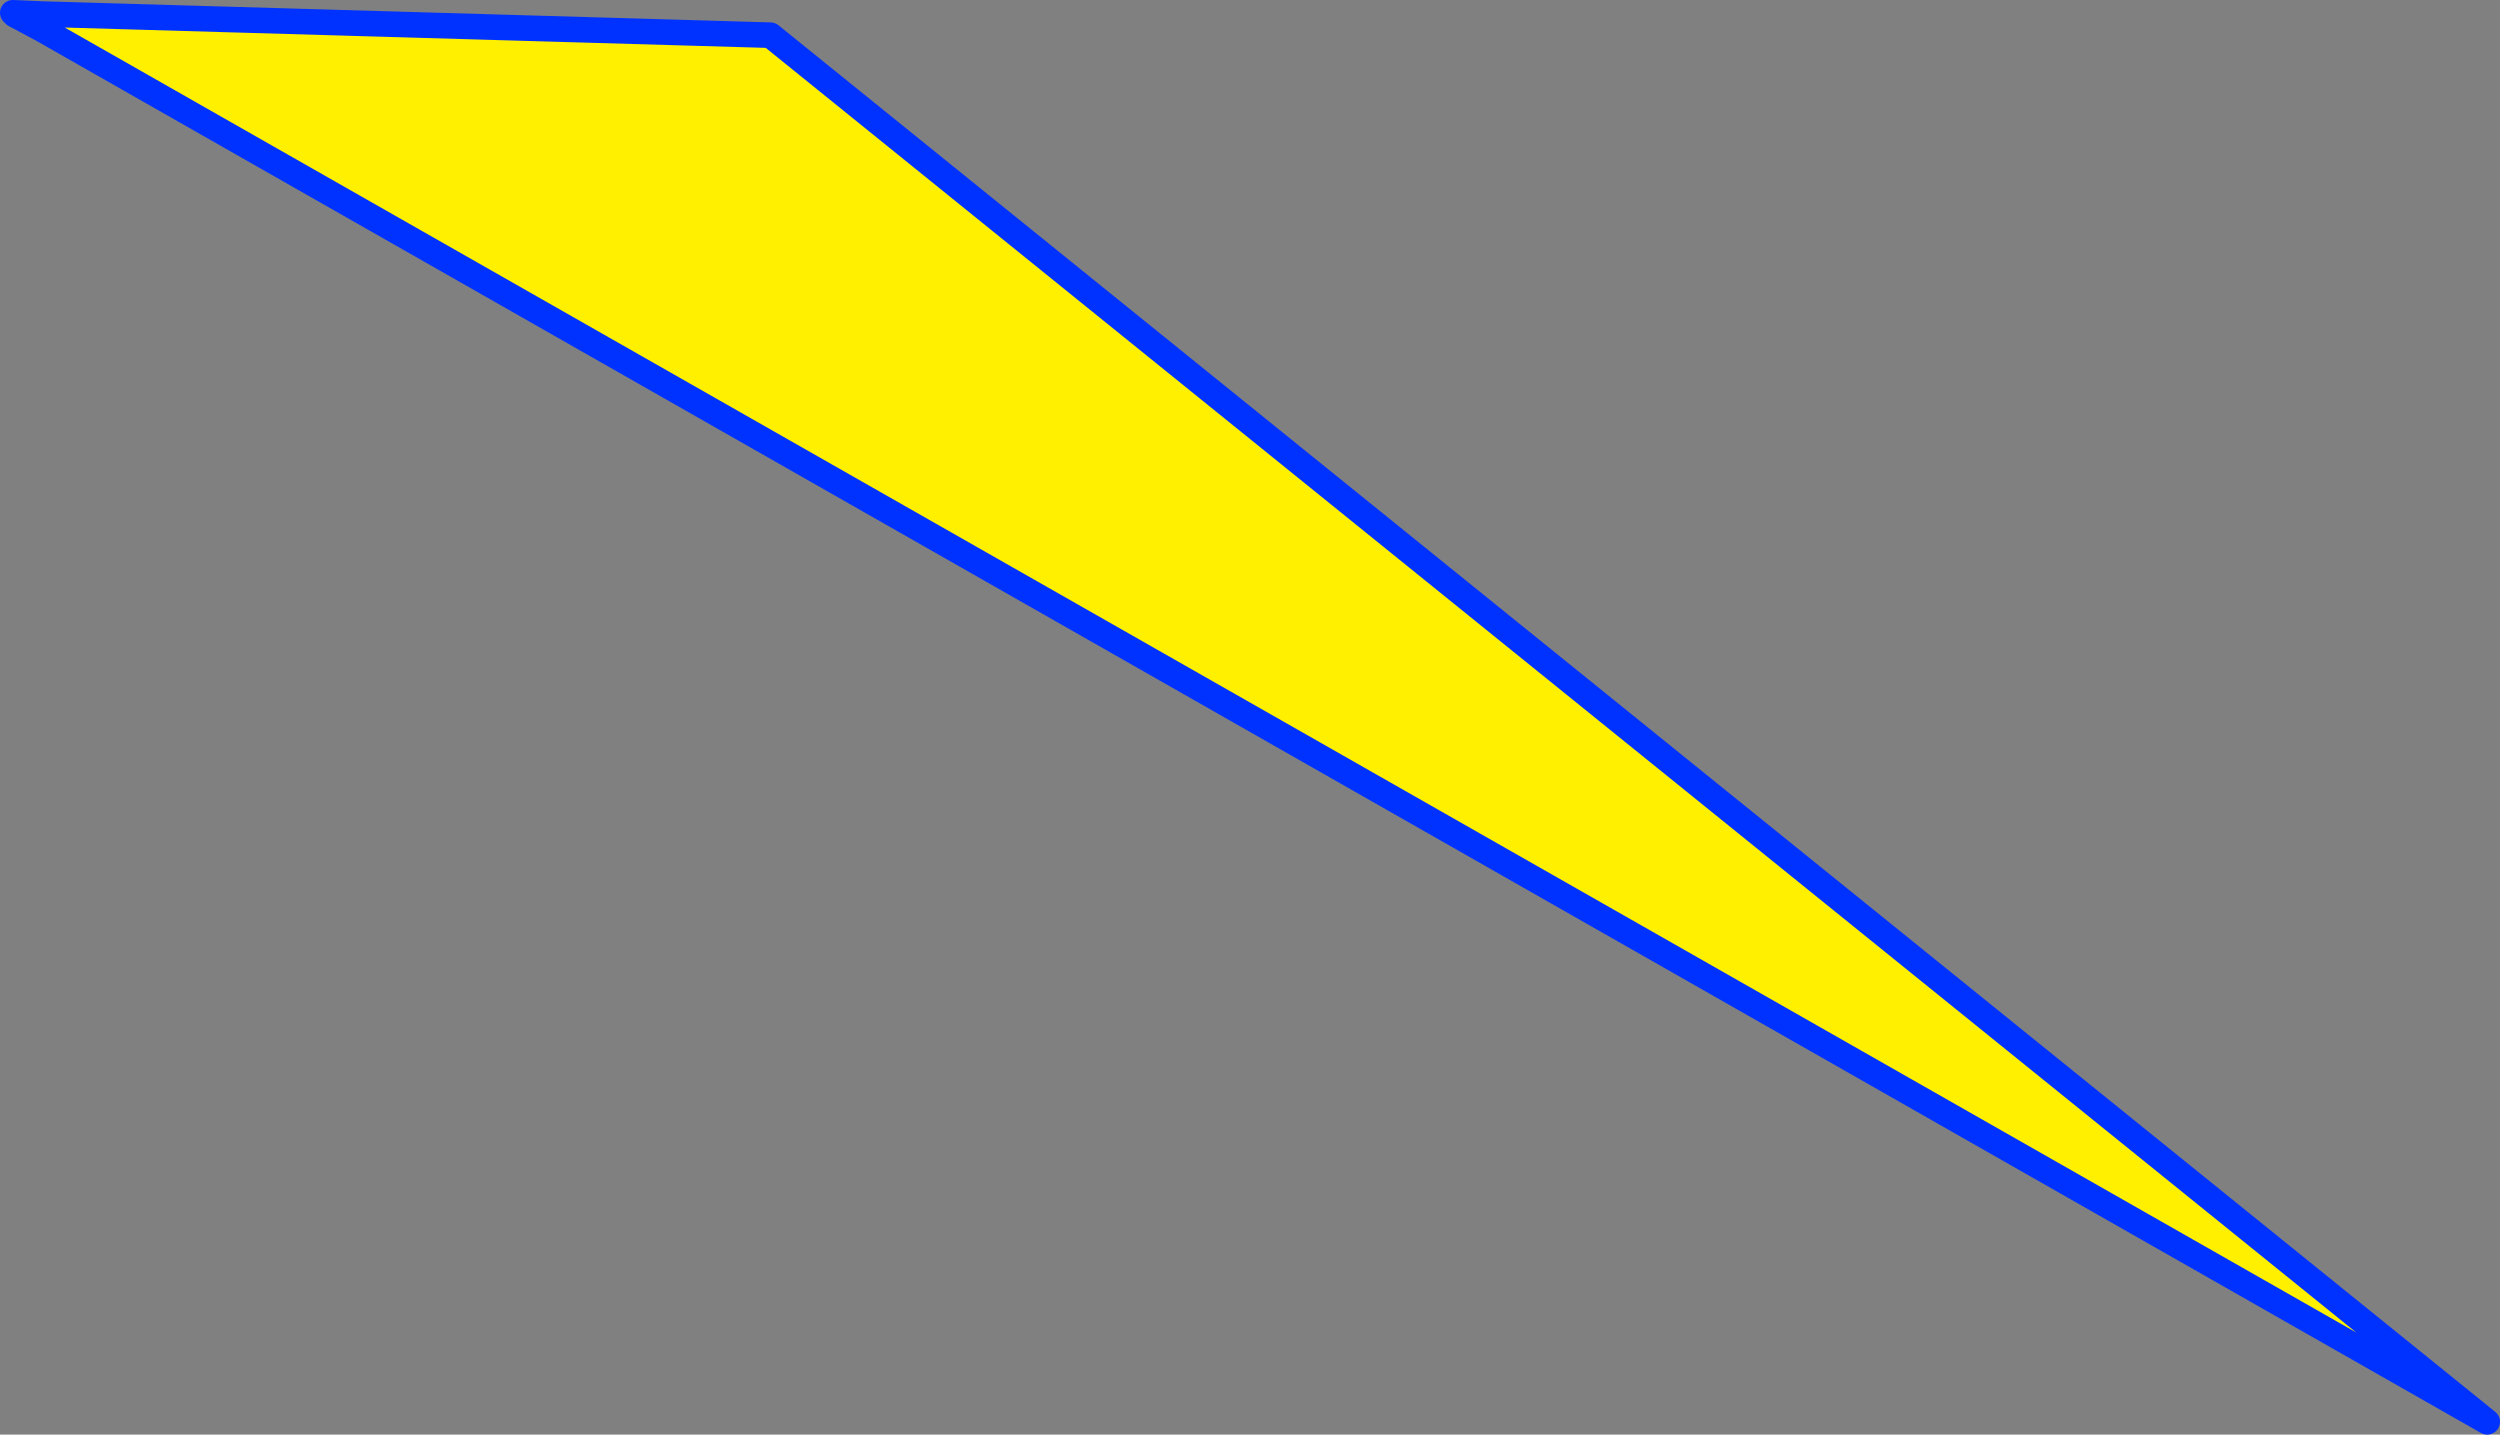
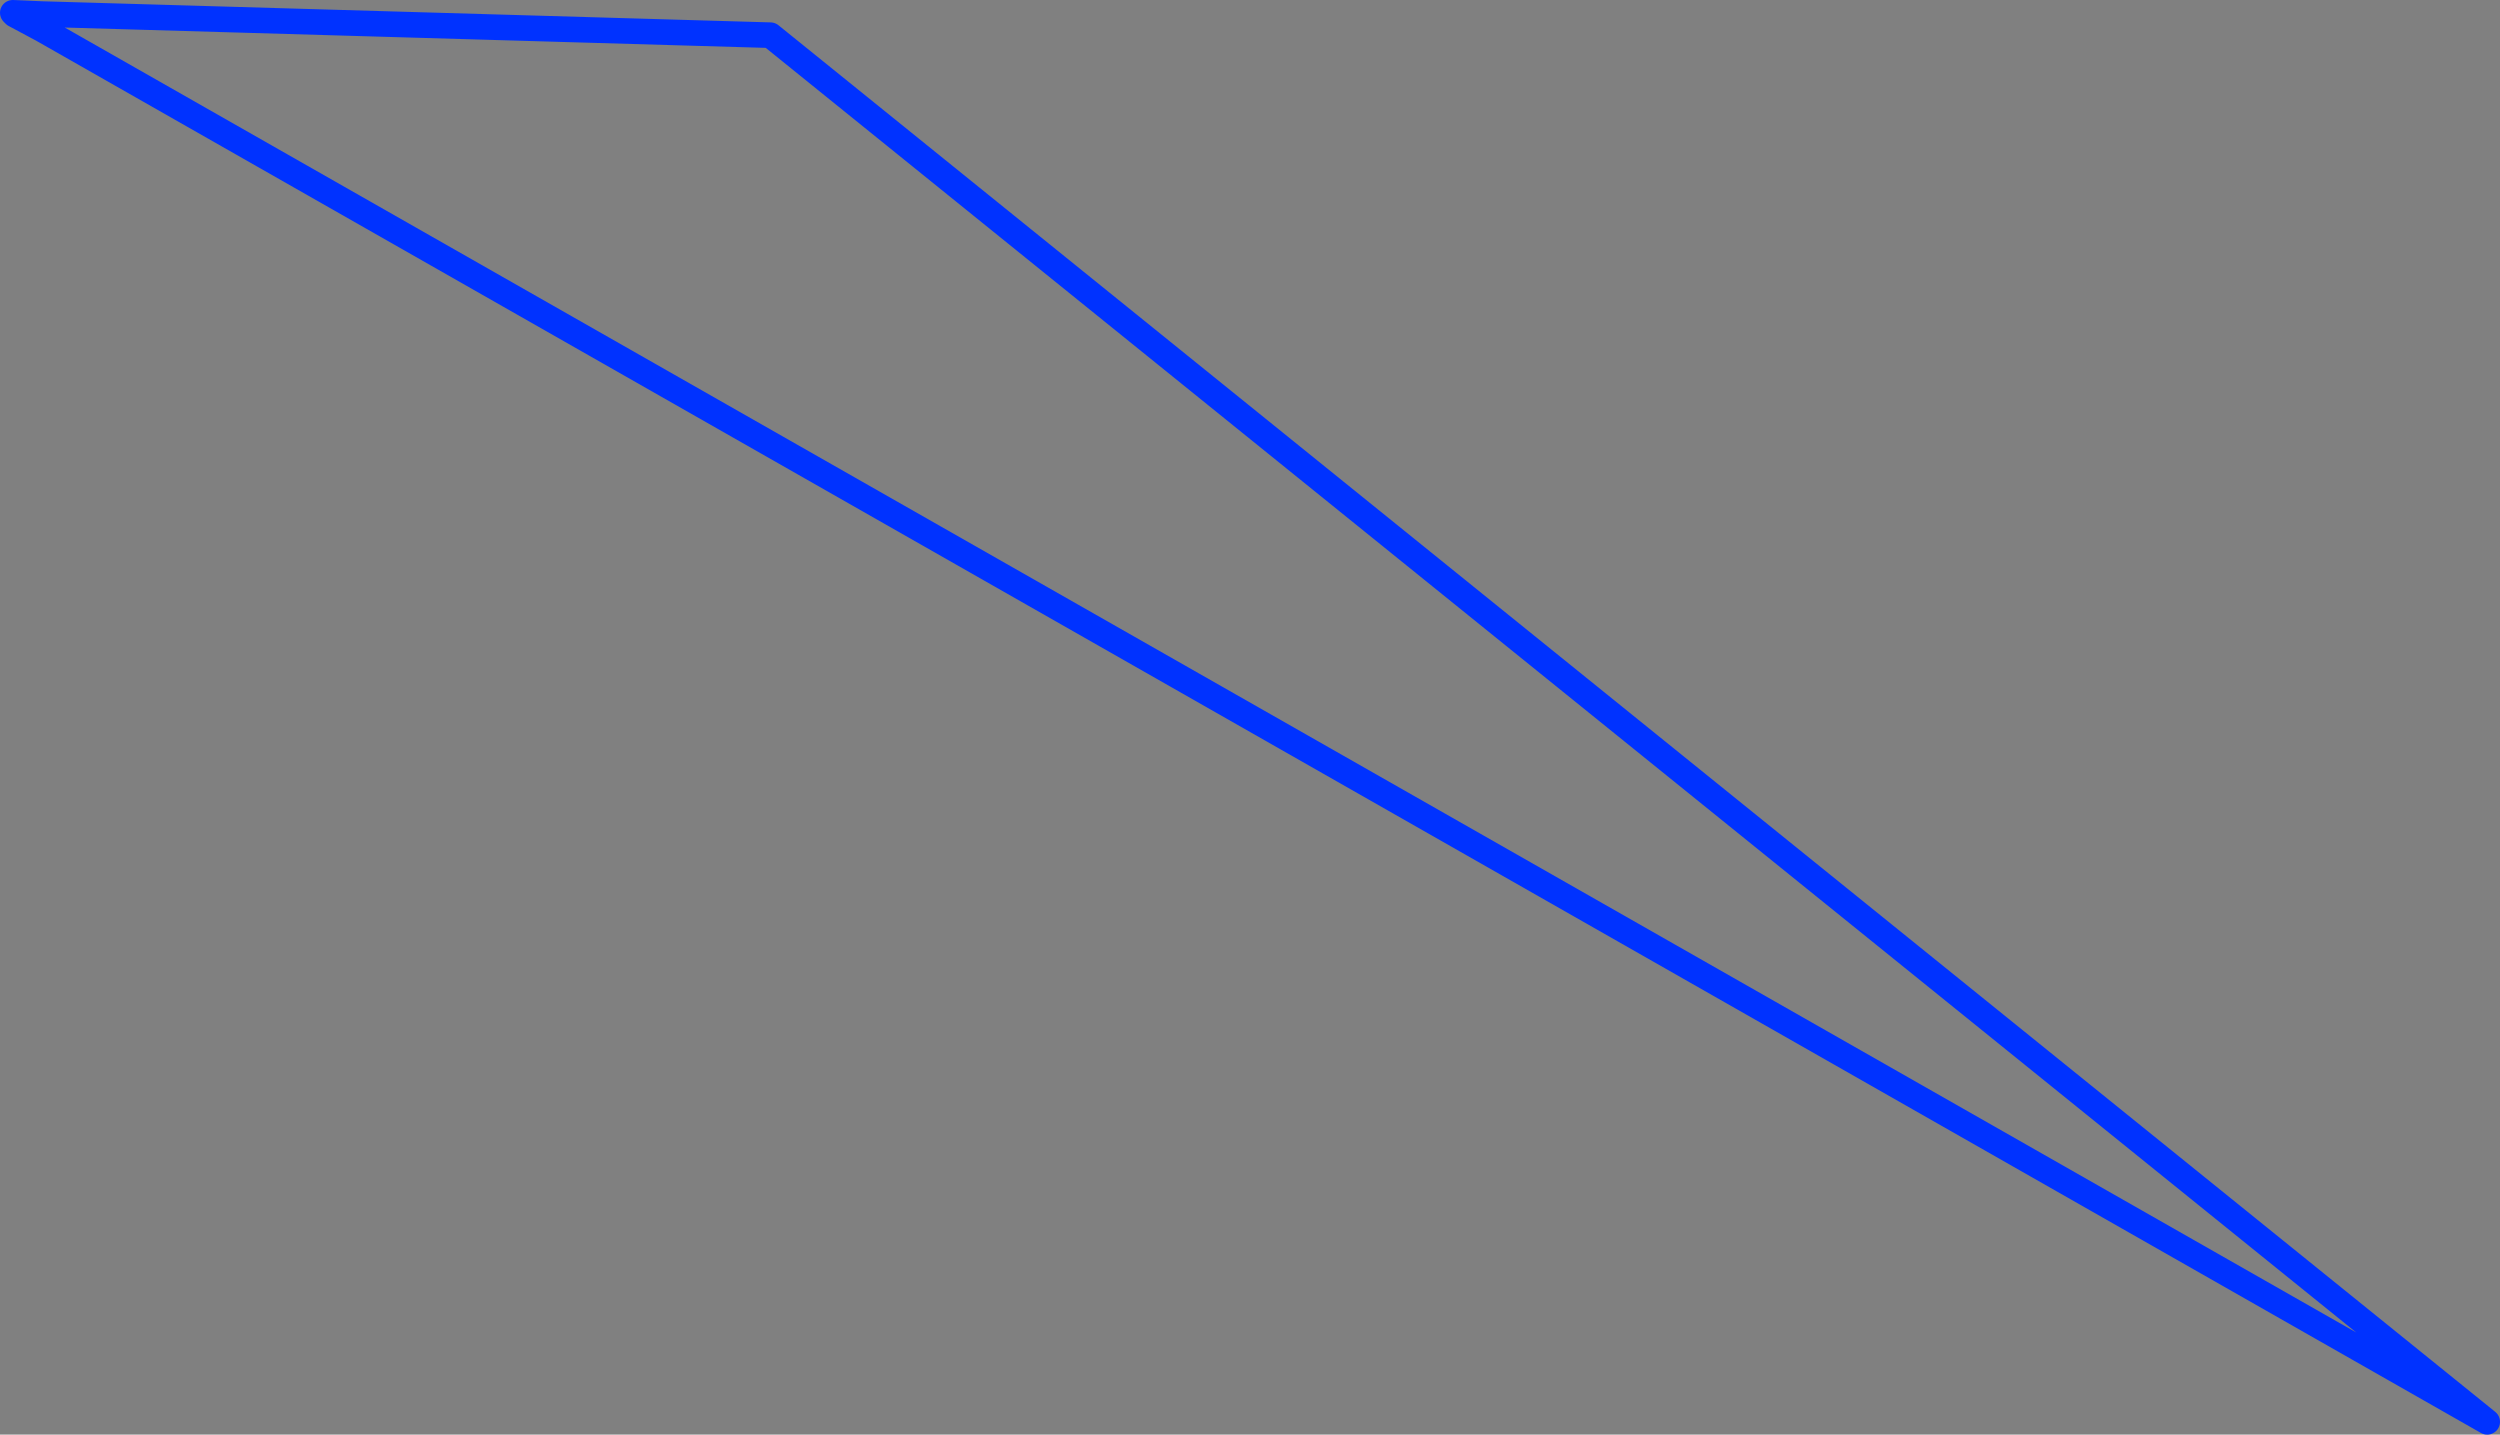
<svg xmlns="http://www.w3.org/2000/svg" height="112.1px" width="195.35px">
  <rect width="100%" height="100%" fill="#808080" stroke="none" />
  <g transform="matrix(1.0, 0.0, 0.0, 1.0, -359.95, -278.65)">
-     <path d="M363.25 279.75 L420.15 281.4 554.3 389.75 363.25 280.95 363.25 279.75" fill="#fff000" fill-rule="evenodd" stroke="none" />
    <path d="M363.25 280.95 L361.1 279.8 360.95 279.65 363.25 279.75 420.15 281.4 554.3 389.75 363.25 280.95 360.95 279.65" fill="none" stroke="#0032ff" stroke-linecap="round" stroke-linejoin="round" stroke-width="2.0" />
  </g>
</svg>